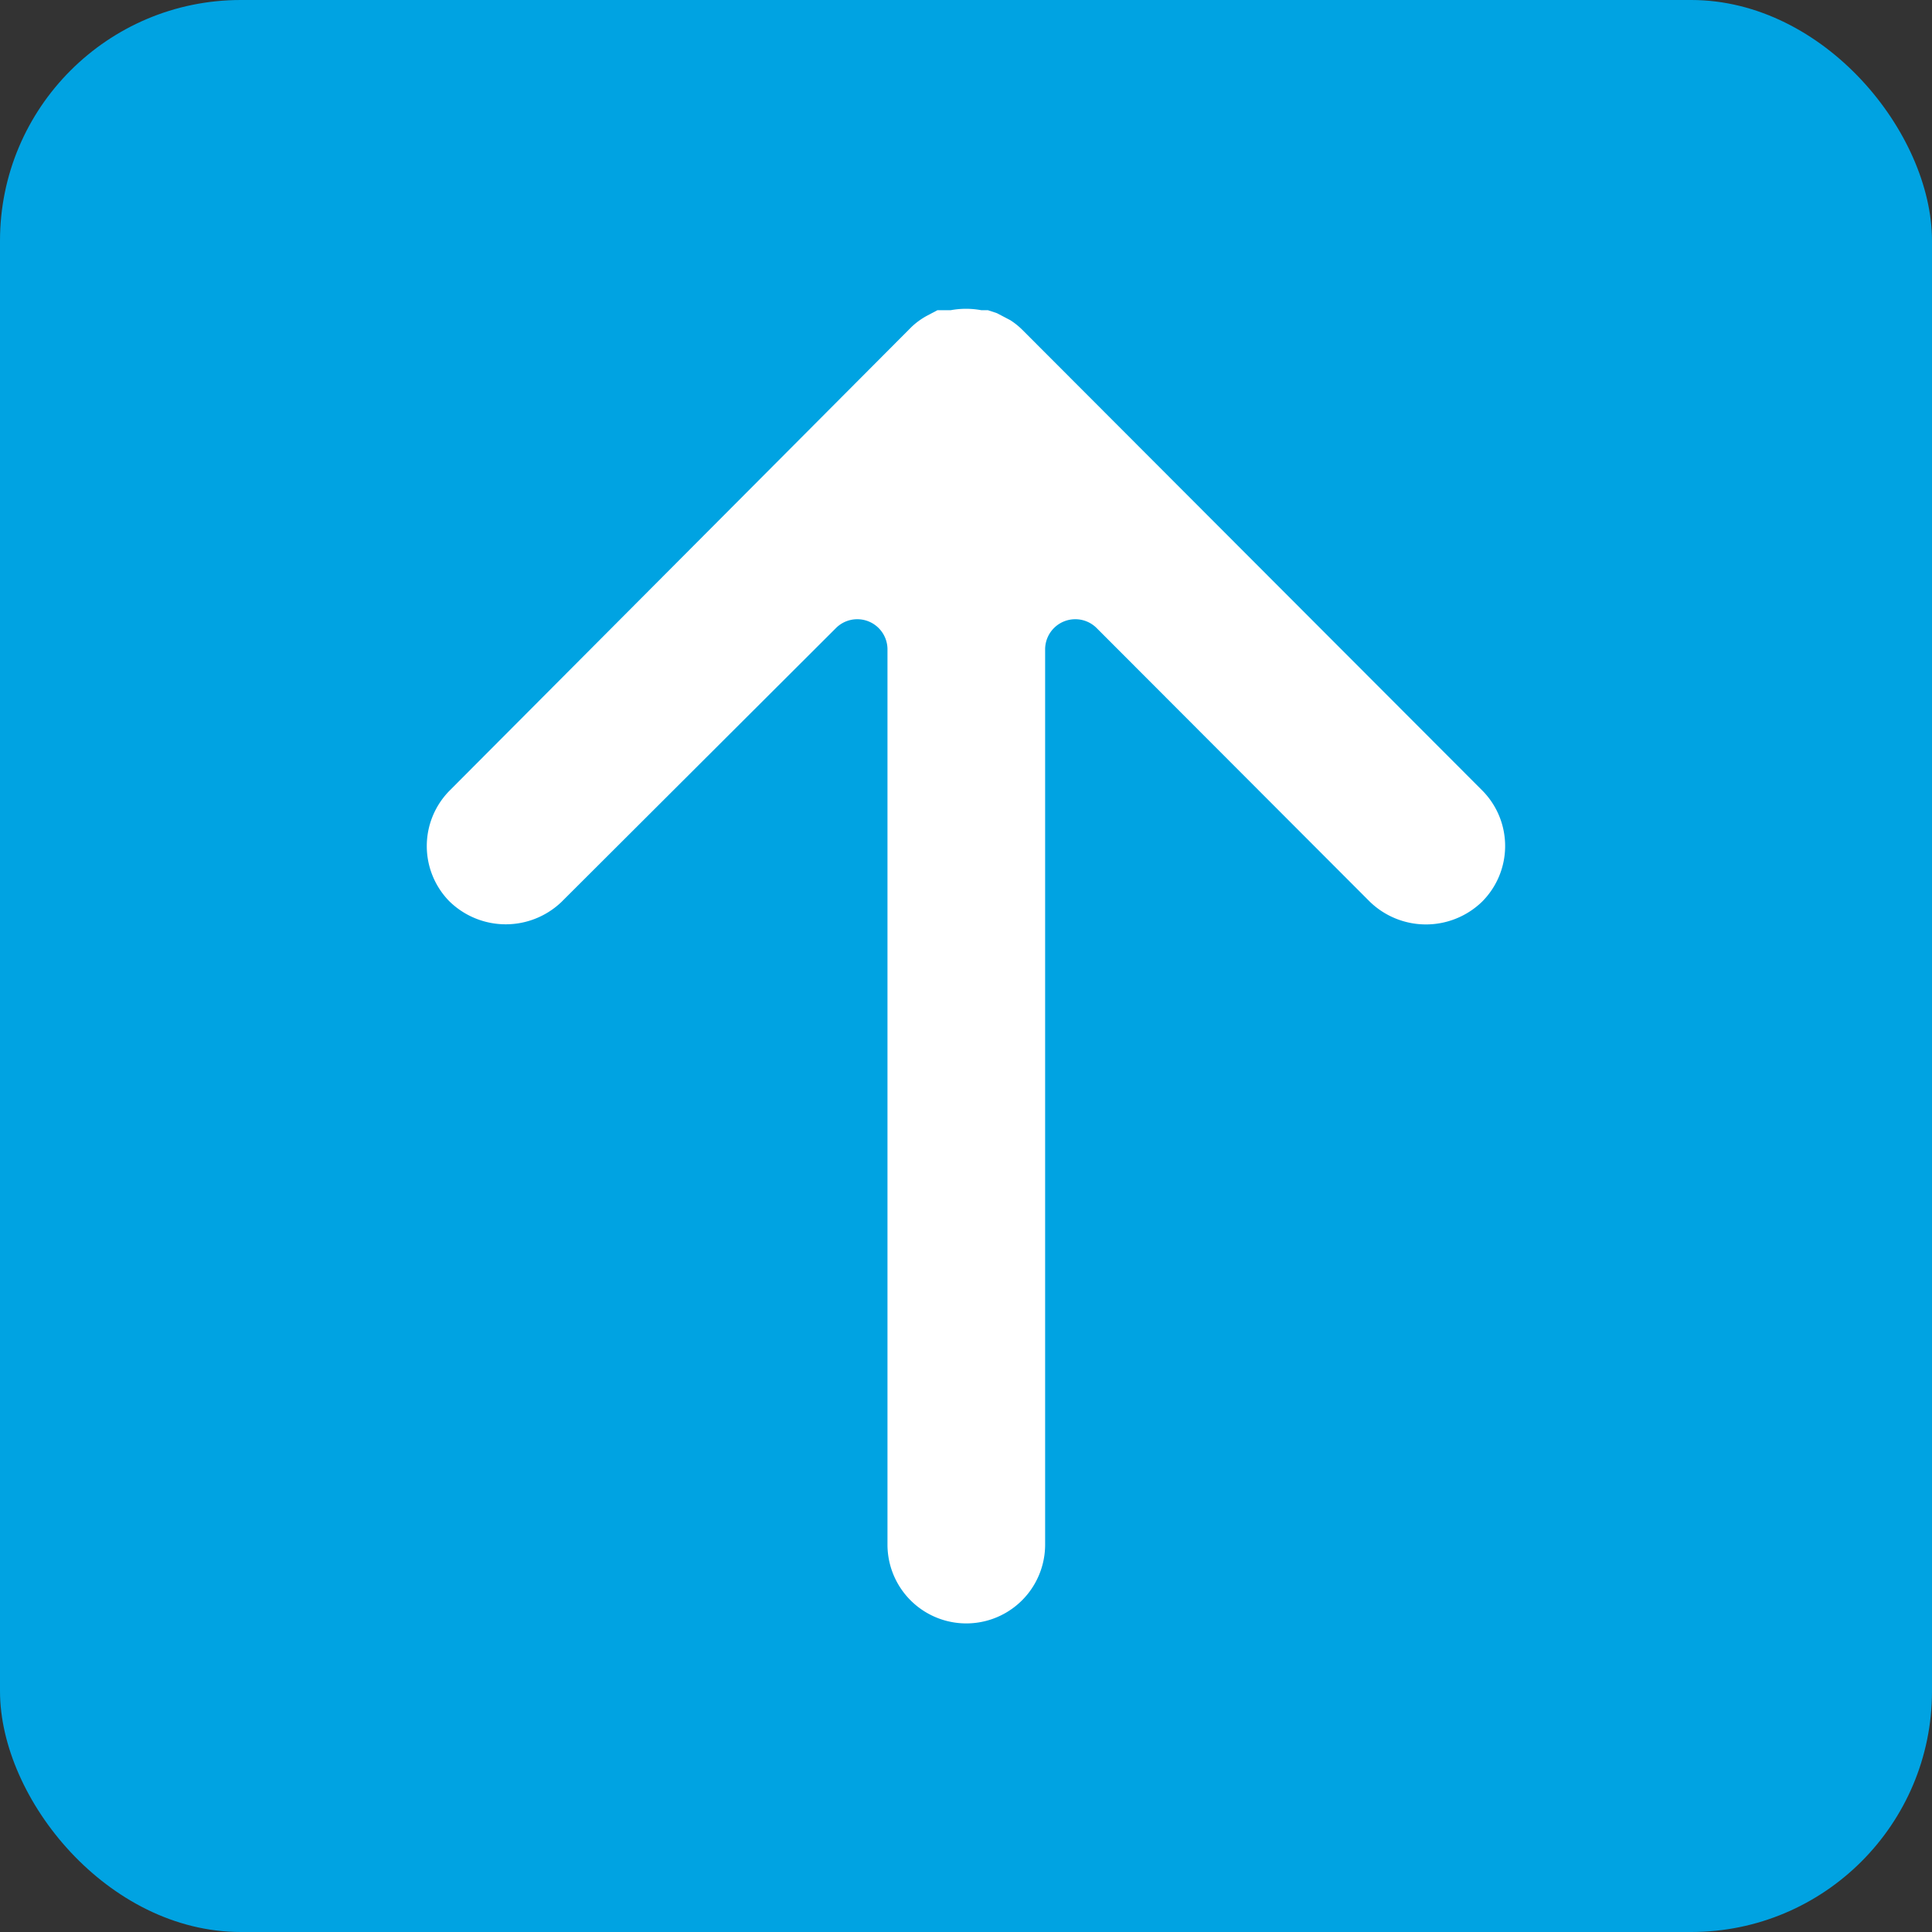
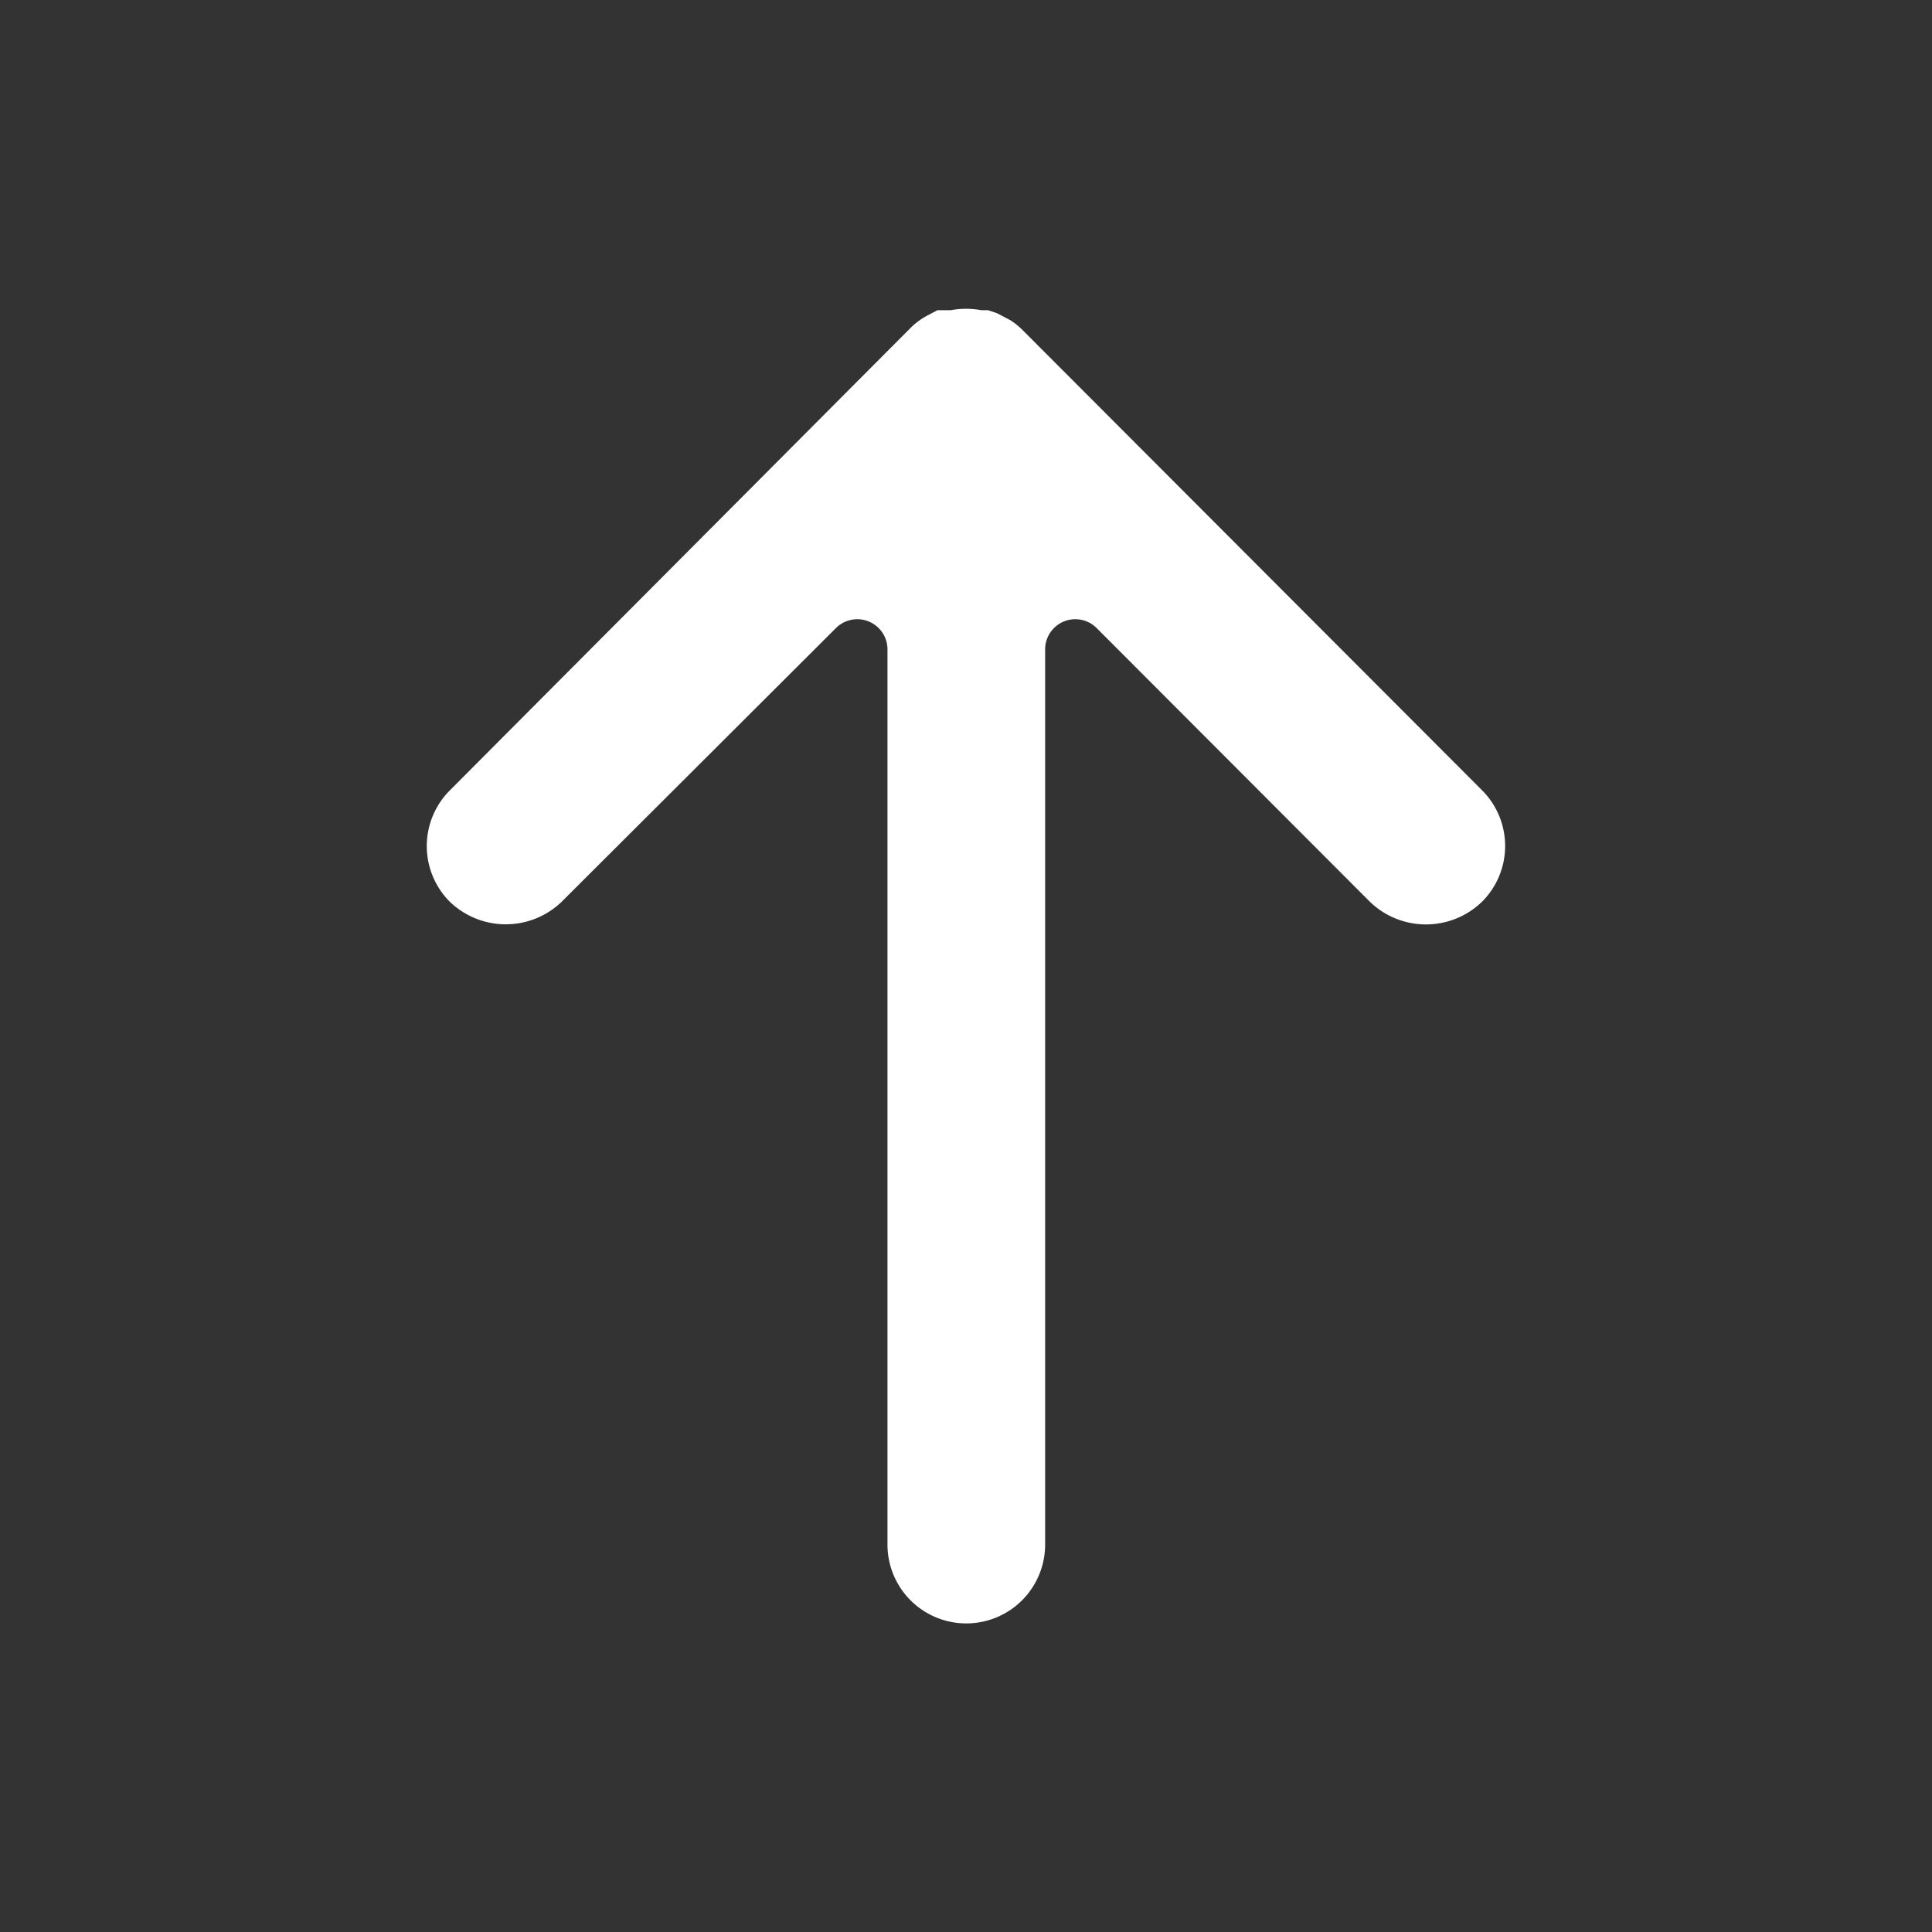
<svg xmlns="http://www.w3.org/2000/svg" viewBox="0 0 512 512">
  <rect x="0" y="0" width="512" height="512" fill="#333333" stroke="none" />
  <defs>
    <style>.cls-1{fill:#00a3e2;}.cls-2{fill:#fff;}</style>
  </defs>
  <title>Ресурс 1</title>
  <g id="Слой_2" data-name="Слой 2">
    <g id="Слой_1-2" data-name="Слой 1">
-       <rect class="cls-1" width="512" height="512" rx="63.81" />
      <path class="cls-2" d="M392.84,209.51l-.12-.12-121.81-122a19.09,19.09,0,0,0-3.19-2.55L264.21,83l-2.39-.79h-1.75a22.27,22.27,0,0,0-8.14,0h-3.5l-2.71,1.43a19.3,19.3,0,0,0-4.15,3L119.28,209.39a20.89,20.89,0,0,0-.12,29.54l.12.11a21.36,21.36,0,0,0,29.5,0l72.86-72.7a8,8,0,0,1,13.55,5.58V409.33a20.89,20.89,0,0,0,41.78,0h0V171.92a8,8,0,0,1,13.55-5.58L363.06,239a21.37,21.37,0,0,0,29.66,0A20.88,20.88,0,0,0,392.84,209.51Z" />
    </g>
  </g>
</svg>